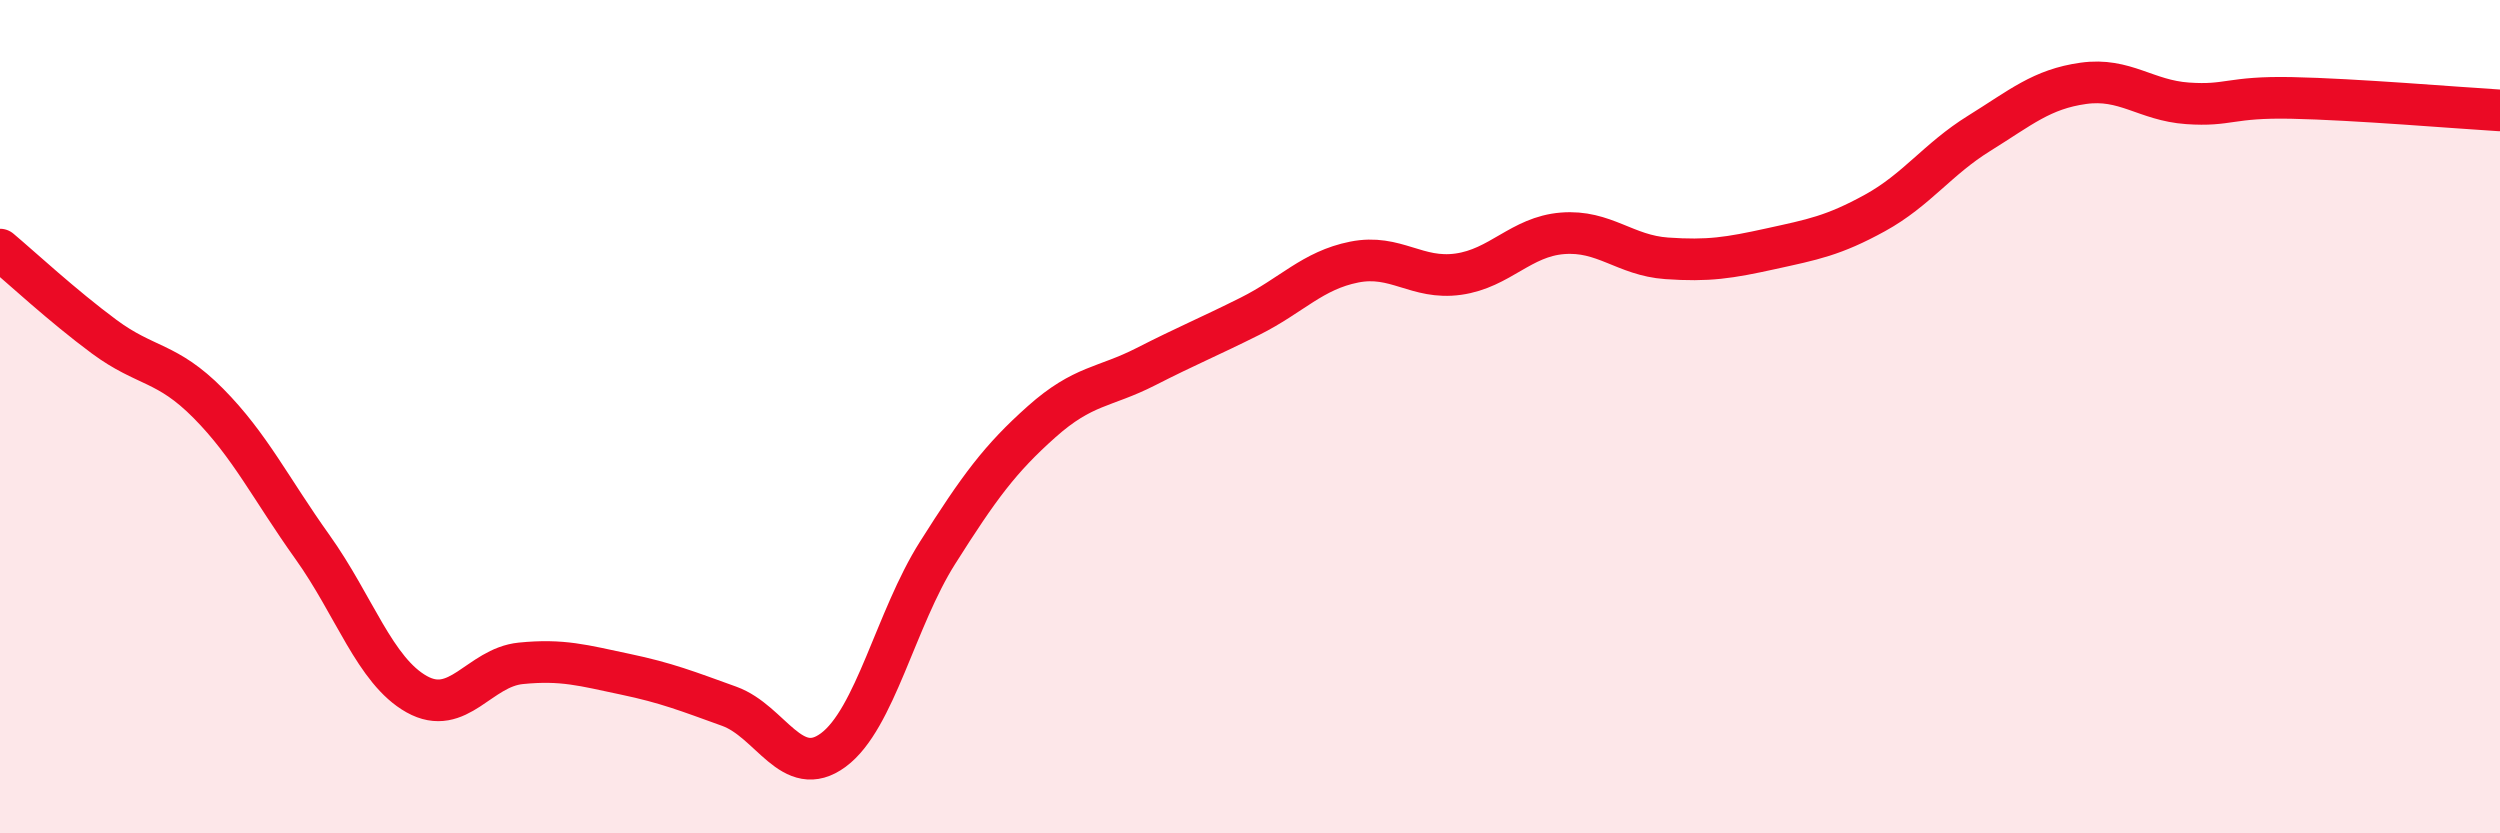
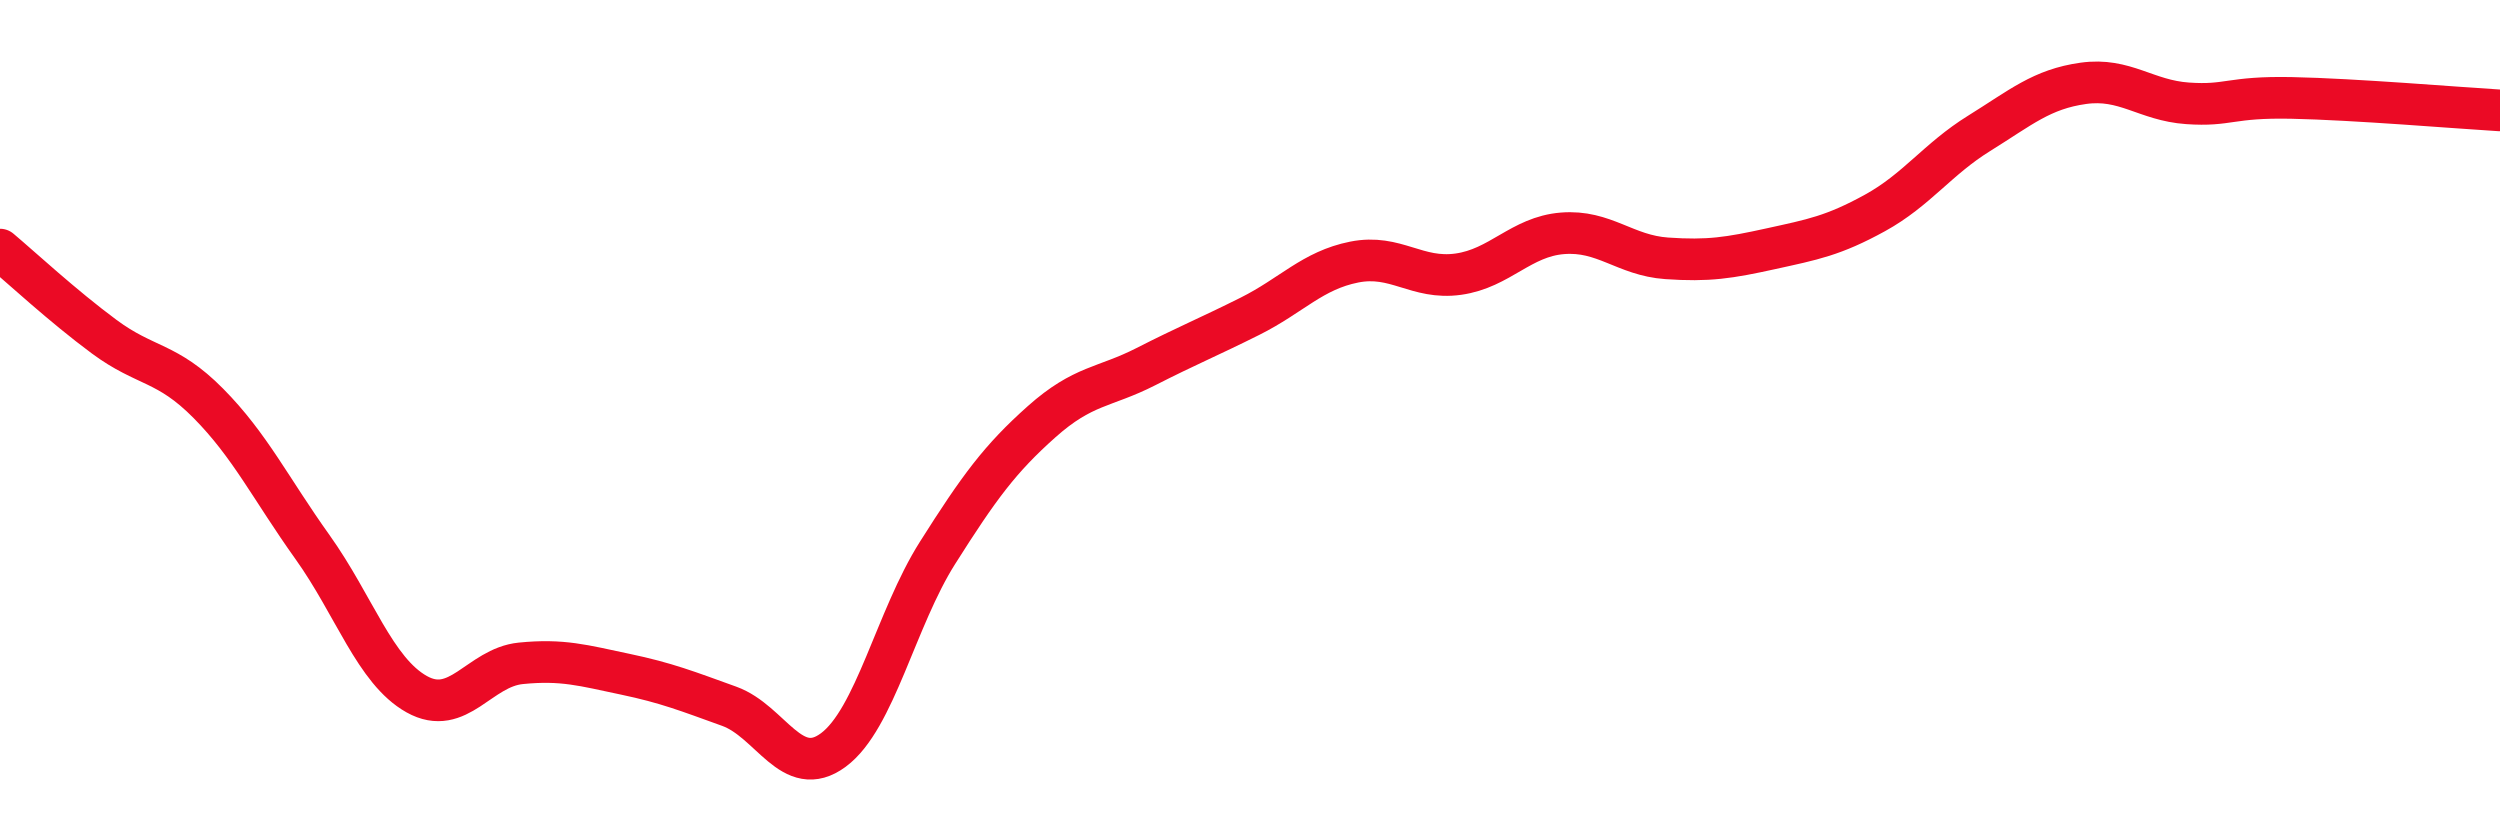
<svg xmlns="http://www.w3.org/2000/svg" width="60" height="20" viewBox="0 0 60 20">
-   <path d="M 0,5.99 C 0.5,6.41 1.5,7.34 2.5,8.08 C 3.5,8.82 4,8.67 5,9.68 C 6,10.69 6.5,11.73 7.5,13.13 C 8.5,14.53 9,16.1 10,16.66 C 11,17.22 11.5,16.02 12.5,15.92 C 13.5,15.82 14,15.97 15,16.18 C 16,16.39 16.5,16.59 17.5,16.95 C 18.5,17.31 19,18.74 20,18 C 21,17.26 21.5,14.85 22.5,13.27 C 23.5,11.69 24,11.01 25,10.12 C 26,9.23 26.5,9.31 27.5,8.8 C 28.5,8.29 29,8.09 30,7.59 C 31,7.09 31.5,6.49 32.5,6.29 C 33.5,6.09 34,6.72 35,6.58 C 36,6.44 36.5,5.68 37.5,5.6 C 38.5,5.52 39,6.13 40,6.2 C 41,6.27 41.5,6.19 42.5,5.97 C 43.5,5.75 44,5.66 45,5.11 C 46,4.56 46.5,3.82 47.5,3.2 C 48.5,2.58 49,2.14 50,2 C 51,1.86 51.5,2.41 52.5,2.48 C 53.5,2.55 53.5,2.32 55,2.35 C 56.5,2.38 59,2.59 60,2.65L60 20L0 20Z" fill="#EB0A25" opacity="0.1" stroke-linecap="round" stroke-linejoin="round" />
  <path d="M 0,5.99 C 0.5,6.41 1.5,7.34 2.5,8.08 C 3.5,8.82 4,8.67 5,9.68 C 6,10.69 6.5,11.73 7.5,13.13 C 8.5,14.53 9,16.1 10,16.66 C 11,17.22 11.5,16.02 12.5,15.92 C 13.5,15.82 14,15.97 15,16.18 C 16,16.39 16.5,16.59 17.5,16.95 C 18.5,17.31 19,18.74 20,18 C 21,17.26 21.5,14.85 22.5,13.27 C 23.5,11.69 24,11.01 25,10.12 C 26,9.23 26.5,9.31 27.5,8.8 C 28.5,8.29 29,8.09 30,7.59 C 31,7.09 31.5,6.49 32.5,6.29 C 33.5,6.09 34,6.72 35,6.58 C 36,6.44 36.5,5.68 37.5,5.6 C 38.5,5.52 39,6.13 40,6.2 C 41,6.27 41.5,6.19 42.5,5.97 C 43.5,5.75 44,5.66 45,5.11 C 46,4.56 46.5,3.82 47.5,3.2 C 48.5,2.58 49,2.14 50,2 C 51,1.86 51.5,2.41 52.5,2.48 C 53.5,2.55 53.5,2.32 55,2.35 C 56.5,2.38 59,2.59 60,2.65" stroke="#EB0A25" stroke-width="1" fill="none" stroke-linecap="round" stroke-linejoin="round" />
</svg>